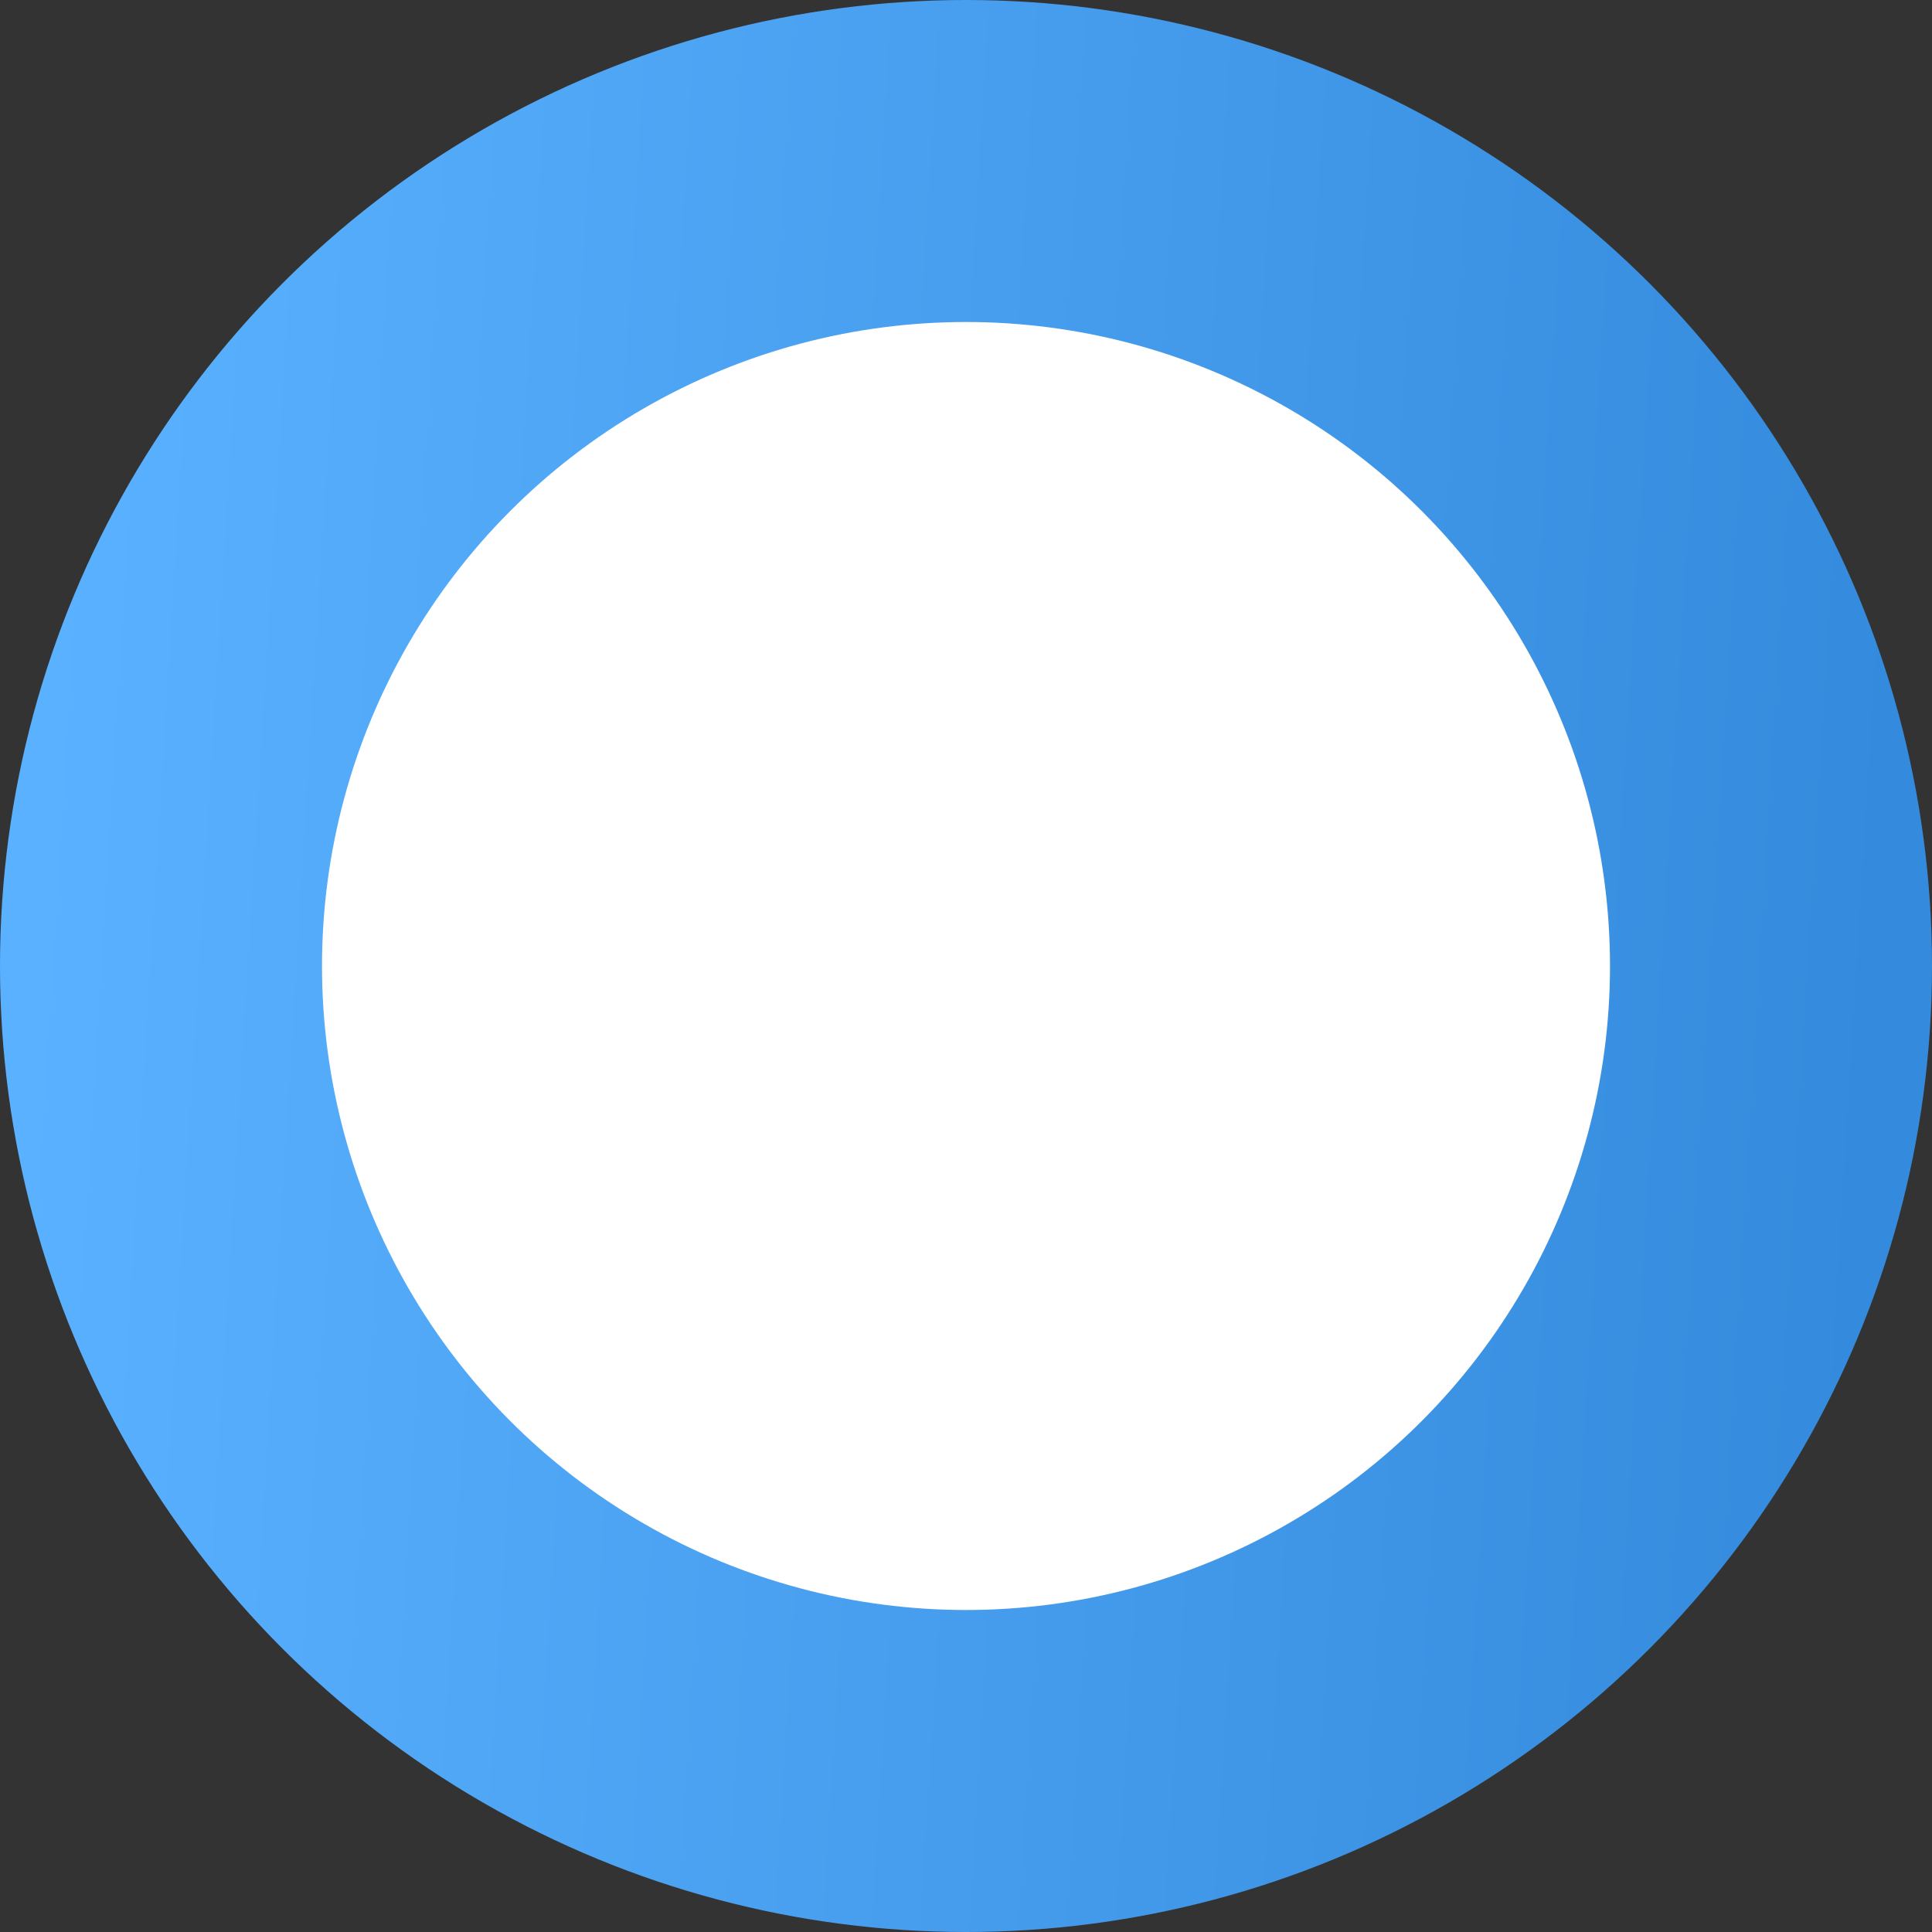
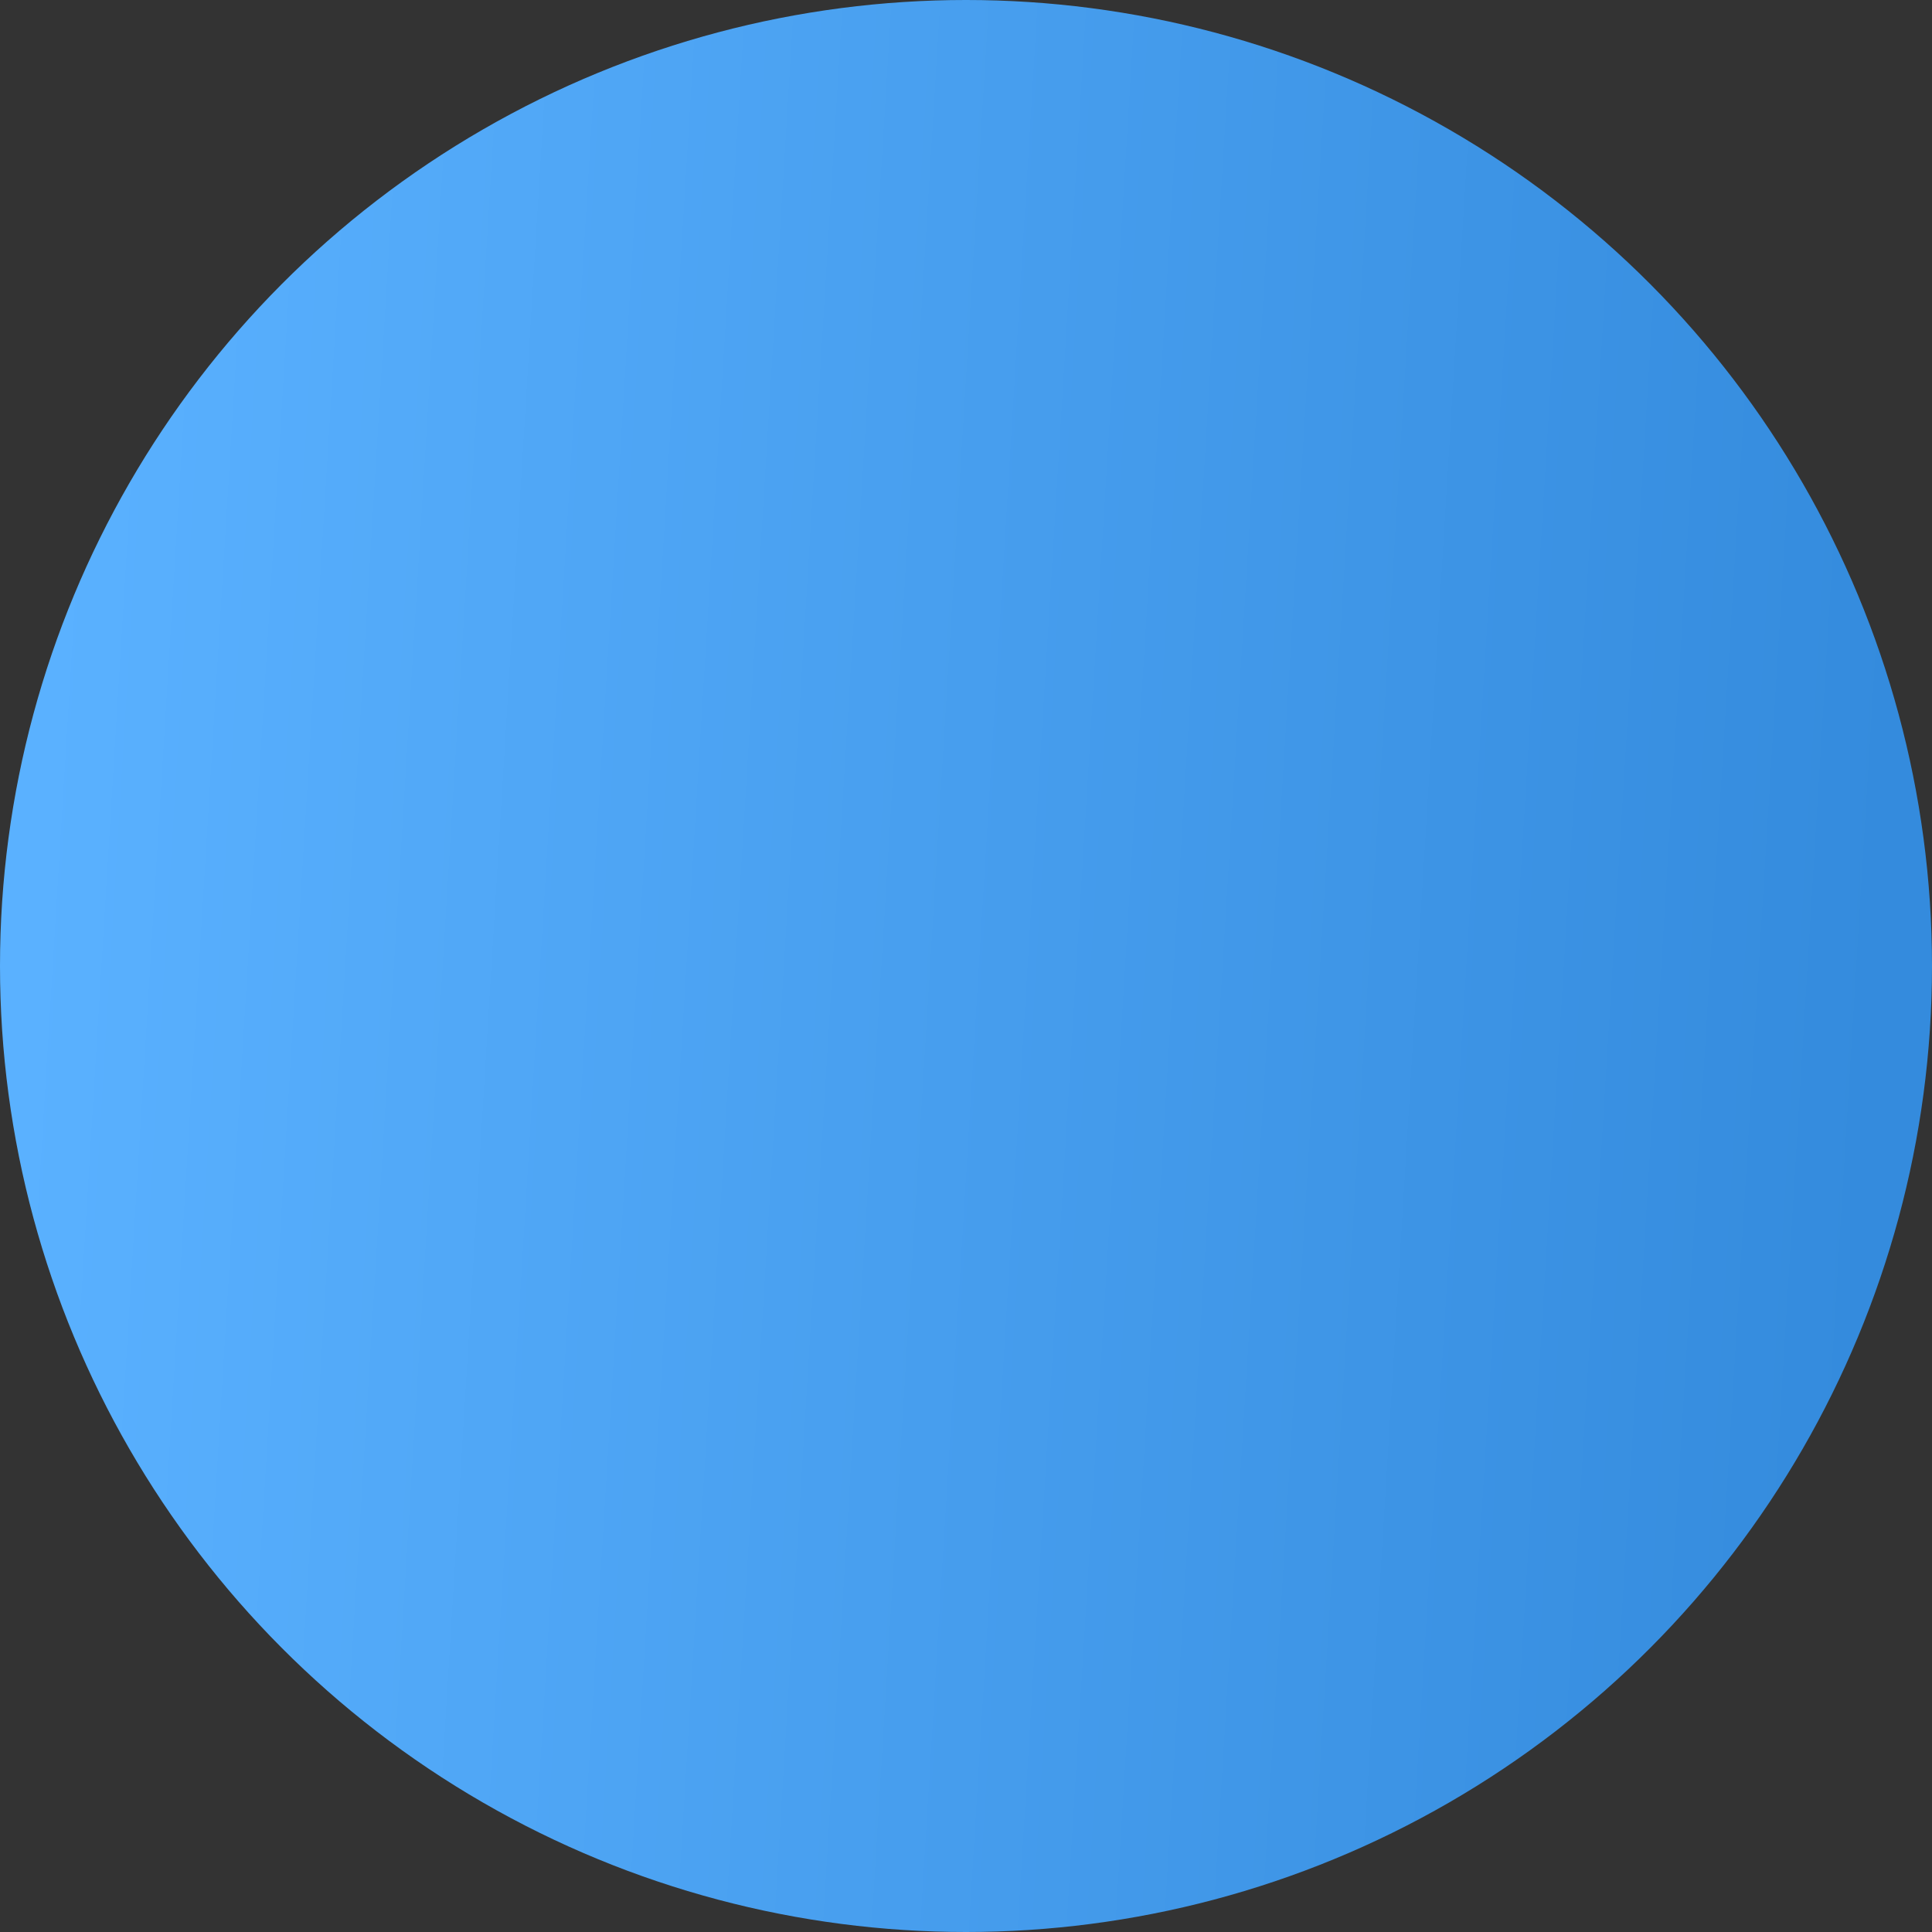
<svg xmlns="http://www.w3.org/2000/svg" width="12" height="12" viewBox="0 0 12 12" fill="none">
  <rect x="0" y="0" width="12" height="12" fill="#333333" stroke="none" />
  <circle cx="6" cy="6" r="6" fill="url(#paint0_linear_1337_24443)" />
-   <circle cx="6" cy="6" r="4" fill="white" />
  <defs>
    <linearGradient id="paint0_linear_1337_24443" x1="0.412" y1="2" x2="11.89" y2="2.7" gradientUnits="userSpaceOnUse">
      <stop stop-color="#5AB1FF" />
      <stop offset="1" stop-color="#348BDD" />
    </linearGradient>
  </defs>
</svg>